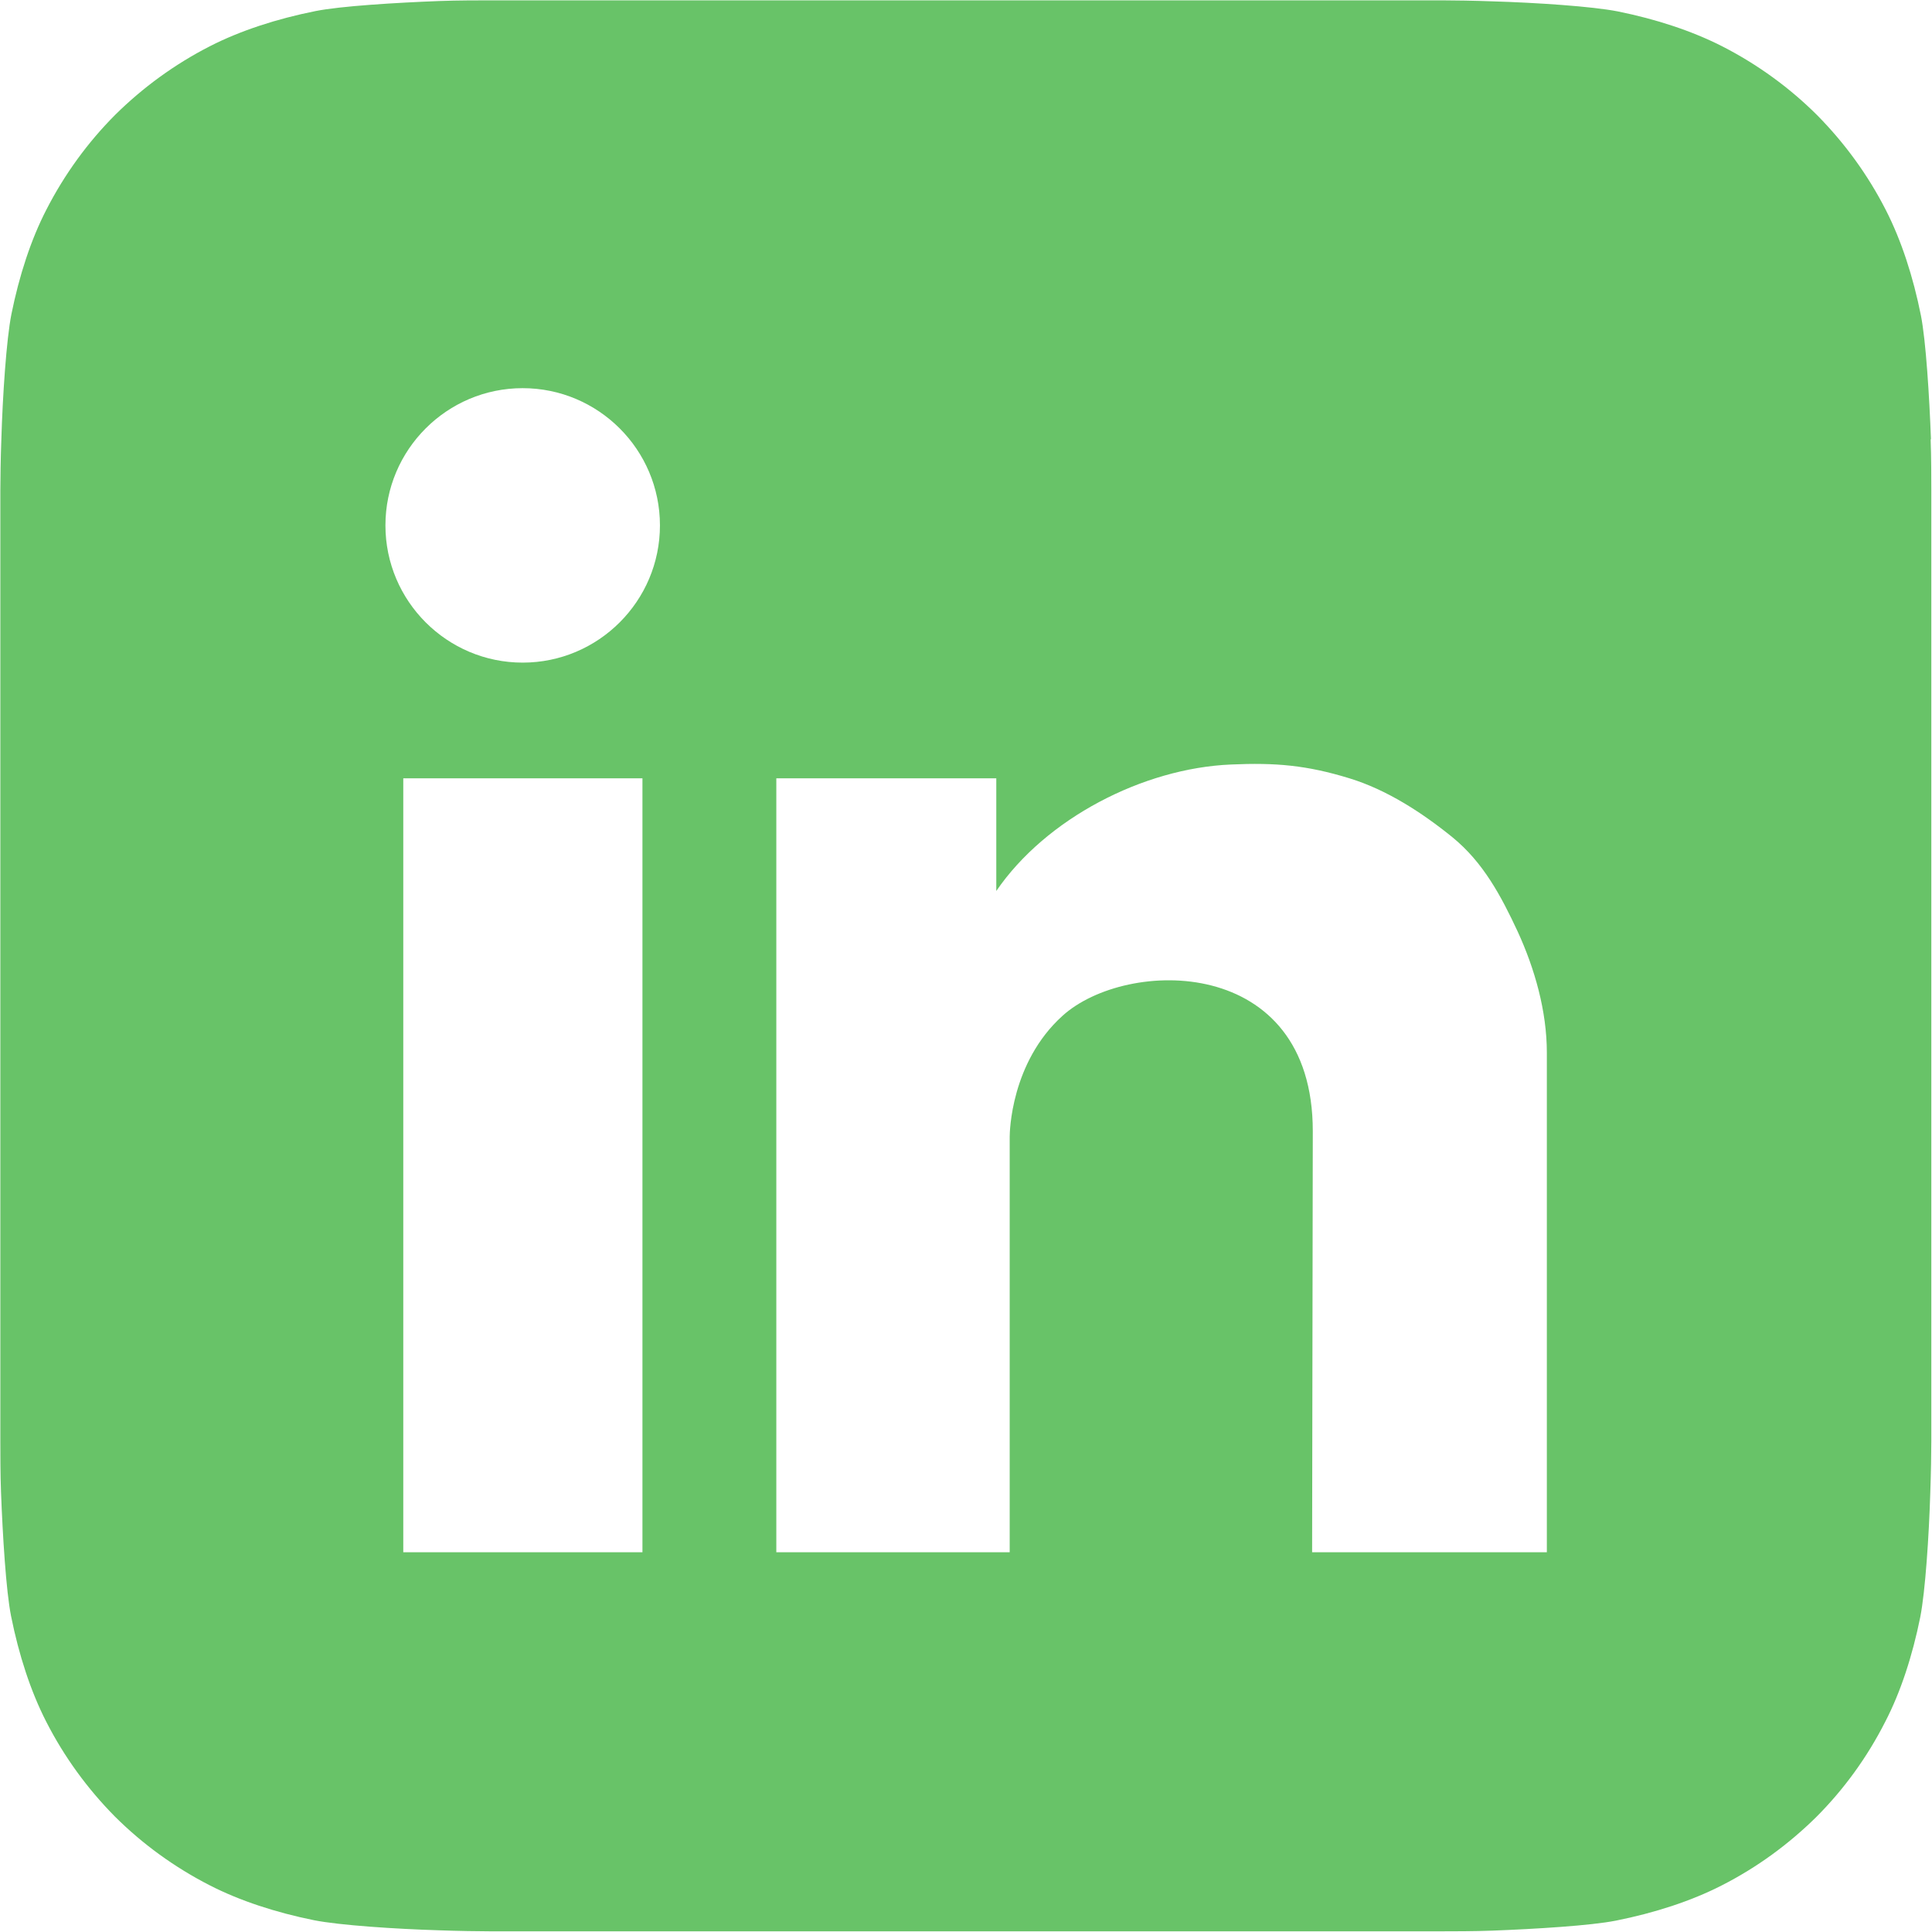
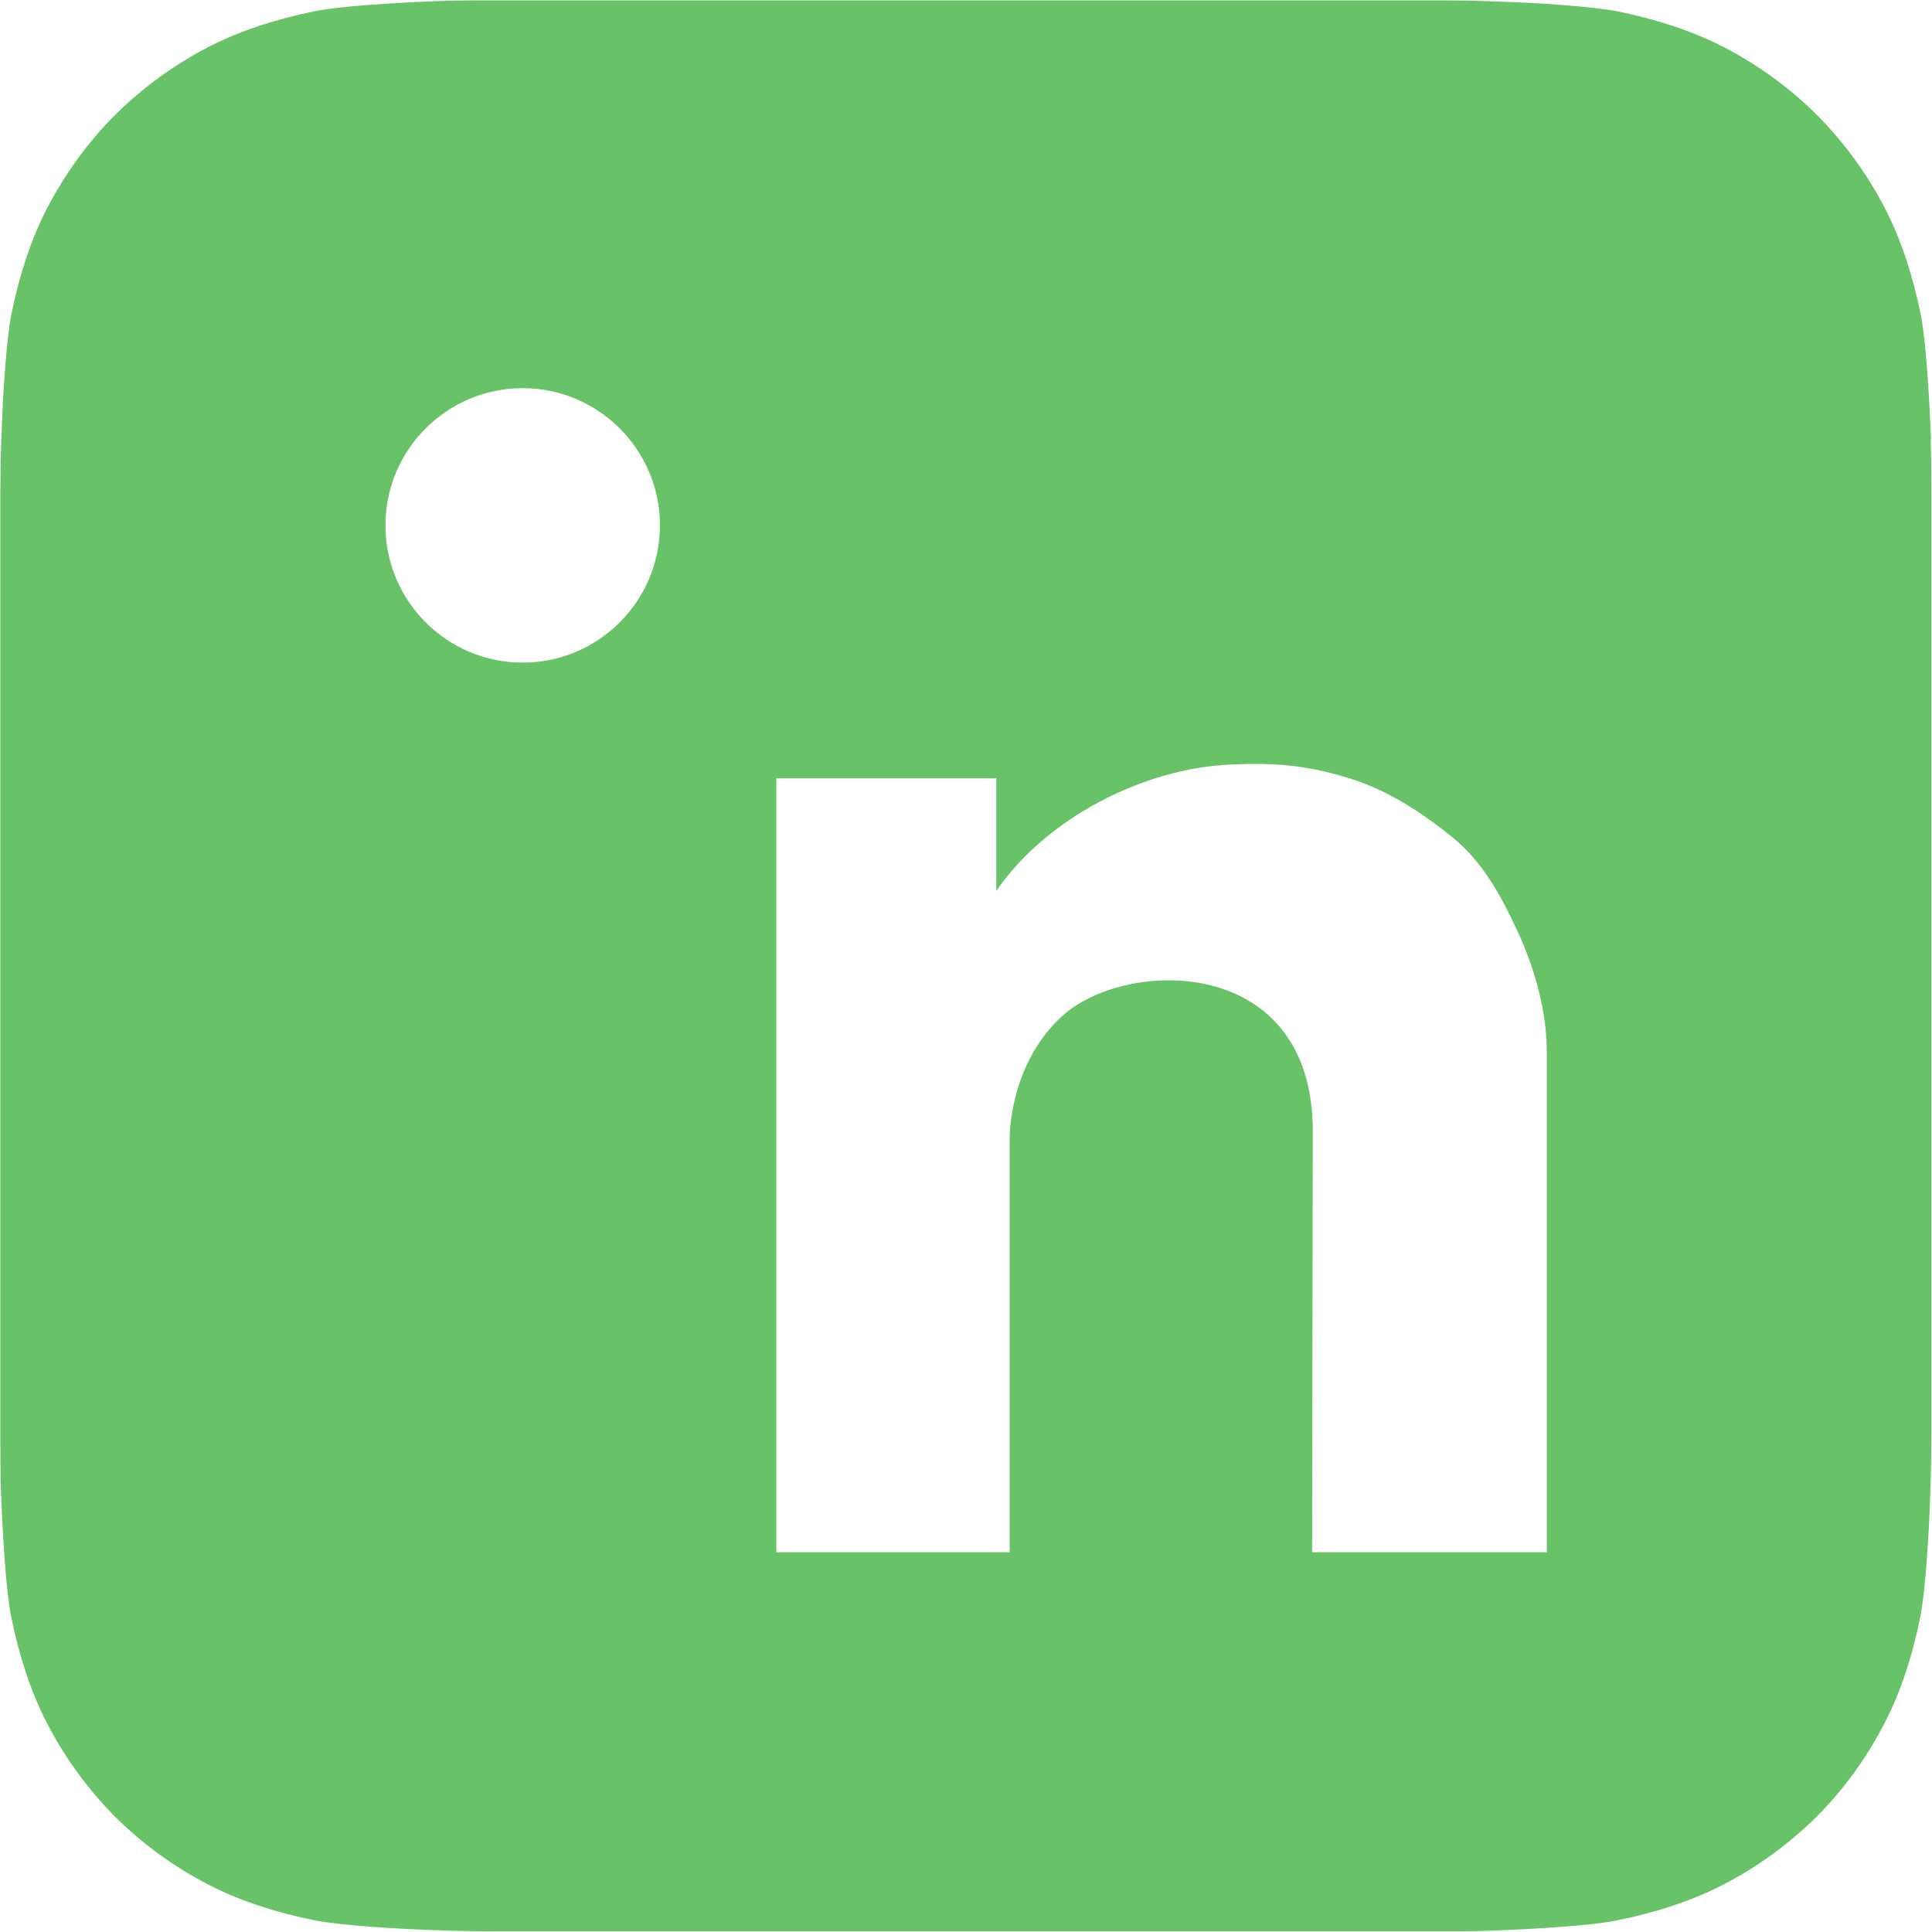
<svg xmlns="http://www.w3.org/2000/svg" width="34" height="34" viewBox="0 0 34 34" fill="none">
-   <path fill-rule="evenodd" clip-rule="evenodd" d="M33.982 7.73C33.953 6.973 33.893 5.996 33.805 5.552C33.669 4.871 33.461 4.232 33.189 3.699C32.869 3.072 32.461 2.516 31.982 2.03C31.496 1.545 30.934 1.136 30.312 0.817C29.779 0.545 29.146 0.337 28.471 0.201C28.021 0.112 27.039 0.047 26.275 0.024C25.962 0.012 25.559 0.006 25.376 0.006H8.63C8.447 0.006 8.044 0.006 7.73 0.018C6.973 0.047 5.996 0.106 5.552 0.195C4.871 0.331 4.232 0.539 3.699 0.811C3.072 1.131 2.516 1.539 2.03 2.018C1.545 2.504 1.136 3.066 0.817 3.688C0.545 4.214 0.337 4.854 0.201 5.528C0.112 5.978 0.047 6.961 0.024 7.725C0.012 8.038 0.006 8.441 0.006 8.624V25.364C0.006 25.547 0.006 25.956 0.018 26.264C0.047 27.021 0.106 27.998 0.195 28.442C0.331 29.122 0.539 29.762 0.811 30.294C1.131 30.922 1.539 31.478 2.018 31.964C2.504 32.449 3.066 32.858 3.688 33.177C4.22 33.45 4.854 33.657 5.528 33.793C5.978 33.882 6.961 33.947 7.725 33.97C8.038 33.982 8.441 33.988 8.624 33.988H25.364C25.547 33.988 25.95 33.988 26.264 33.976C27.021 33.947 27.998 33.888 28.442 33.799C29.122 33.663 29.762 33.455 30.294 33.183C30.922 32.864 31.478 32.455 31.964 31.976C32.449 31.49 32.858 30.928 33.177 30.3C33.45 29.774 33.657 29.134 33.793 28.46C33.882 28.01 33.947 27.027 33.97 26.264C33.982 25.95 33.988 25.547 33.988 25.364V8.63C33.988 8.447 33.988 8.038 33.976 7.73H33.982ZM11.306 27.317H7.097V13.697H11.306V27.317ZM9.198 11.661C7.867 11.661 6.783 10.578 6.783 9.246C6.783 7.914 7.867 6.831 9.198 6.831C10.53 6.831 11.614 7.914 11.614 9.246C11.614 10.578 10.53 11.661 9.198 11.661ZM27.216 27.317H23.091L23.103 19.906C23.103 16.799 19.823 16.858 18.699 17.876C17.787 18.699 17.769 19.93 17.769 20.007V27.317H13.662V13.697H17.533V15.68C18.403 14.407 20.113 13.519 21.664 13.454C22.446 13.419 22.996 13.466 23.748 13.697C24.405 13.898 25.026 14.301 25.559 14.733C26.104 15.177 26.417 15.769 26.707 16.39C27.009 17.047 27.222 17.793 27.222 18.527V27.317H27.216Z" fill="#68C368" />
+   <path fill-rule="evenodd" clip-rule="evenodd" d="M33.982 7.73C33.953 6.973 33.893 5.996 33.805 5.552C33.669 4.871 33.461 4.232 33.189 3.699C32.869 3.072 32.461 2.516 31.982 2.03C31.496 1.545 30.934 1.136 30.312 0.817C29.779 0.545 29.146 0.337 28.471 0.201C28.021 0.112 27.039 0.047 26.275 0.024C25.962 0.012 25.559 0.006 25.376 0.006H8.63C8.447 0.006 8.044 0.006 7.73 0.018C6.973 0.047 5.996 0.106 5.552 0.195C4.871 0.331 4.232 0.539 3.699 0.811C3.072 1.131 2.516 1.539 2.03 2.018C1.545 2.504 1.136 3.066 0.817 3.688C0.545 4.214 0.337 4.854 0.201 5.528C0.112 5.978 0.047 6.961 0.024 7.725C0.012 8.038 0.006 8.441 0.006 8.624V25.364C0.006 25.547 0.006 25.956 0.018 26.264C0.047 27.021 0.106 27.998 0.195 28.442C0.331 29.122 0.539 29.762 0.811 30.294C1.131 30.922 1.539 31.478 2.018 31.964C2.504 32.449 3.066 32.858 3.688 33.177C4.22 33.45 4.854 33.657 5.528 33.793C5.978 33.882 6.961 33.947 7.725 33.97C8.038 33.982 8.441 33.988 8.624 33.988H25.364C25.547 33.988 25.95 33.988 26.264 33.976C27.021 33.947 27.998 33.888 28.442 33.799C29.122 33.663 29.762 33.455 30.294 33.183C30.922 32.864 31.478 32.455 31.964 31.976C32.449 31.49 32.858 30.928 33.177 30.3C33.45 29.774 33.657 29.134 33.793 28.46C33.882 28.01 33.947 27.027 33.97 26.264C33.982 25.95 33.988 25.547 33.988 25.364V8.63C33.988 8.447 33.988 8.038 33.976 7.73H33.982ZM11.306 27.317H7.097H11.306V27.317ZM9.198 11.661C7.867 11.661 6.783 10.578 6.783 9.246C6.783 7.914 7.867 6.831 9.198 6.831C10.53 6.831 11.614 7.914 11.614 9.246C11.614 10.578 10.53 11.661 9.198 11.661ZM27.216 27.317H23.091L23.103 19.906C23.103 16.799 19.823 16.858 18.699 17.876C17.787 18.699 17.769 19.93 17.769 20.007V27.317H13.662V13.697H17.533V15.68C18.403 14.407 20.113 13.519 21.664 13.454C22.446 13.419 22.996 13.466 23.748 13.697C24.405 13.898 25.026 14.301 25.559 14.733C26.104 15.177 26.417 15.769 26.707 16.39C27.009 17.047 27.222 17.793 27.222 18.527V27.317H27.216Z" fill="#68C368" />
</svg>